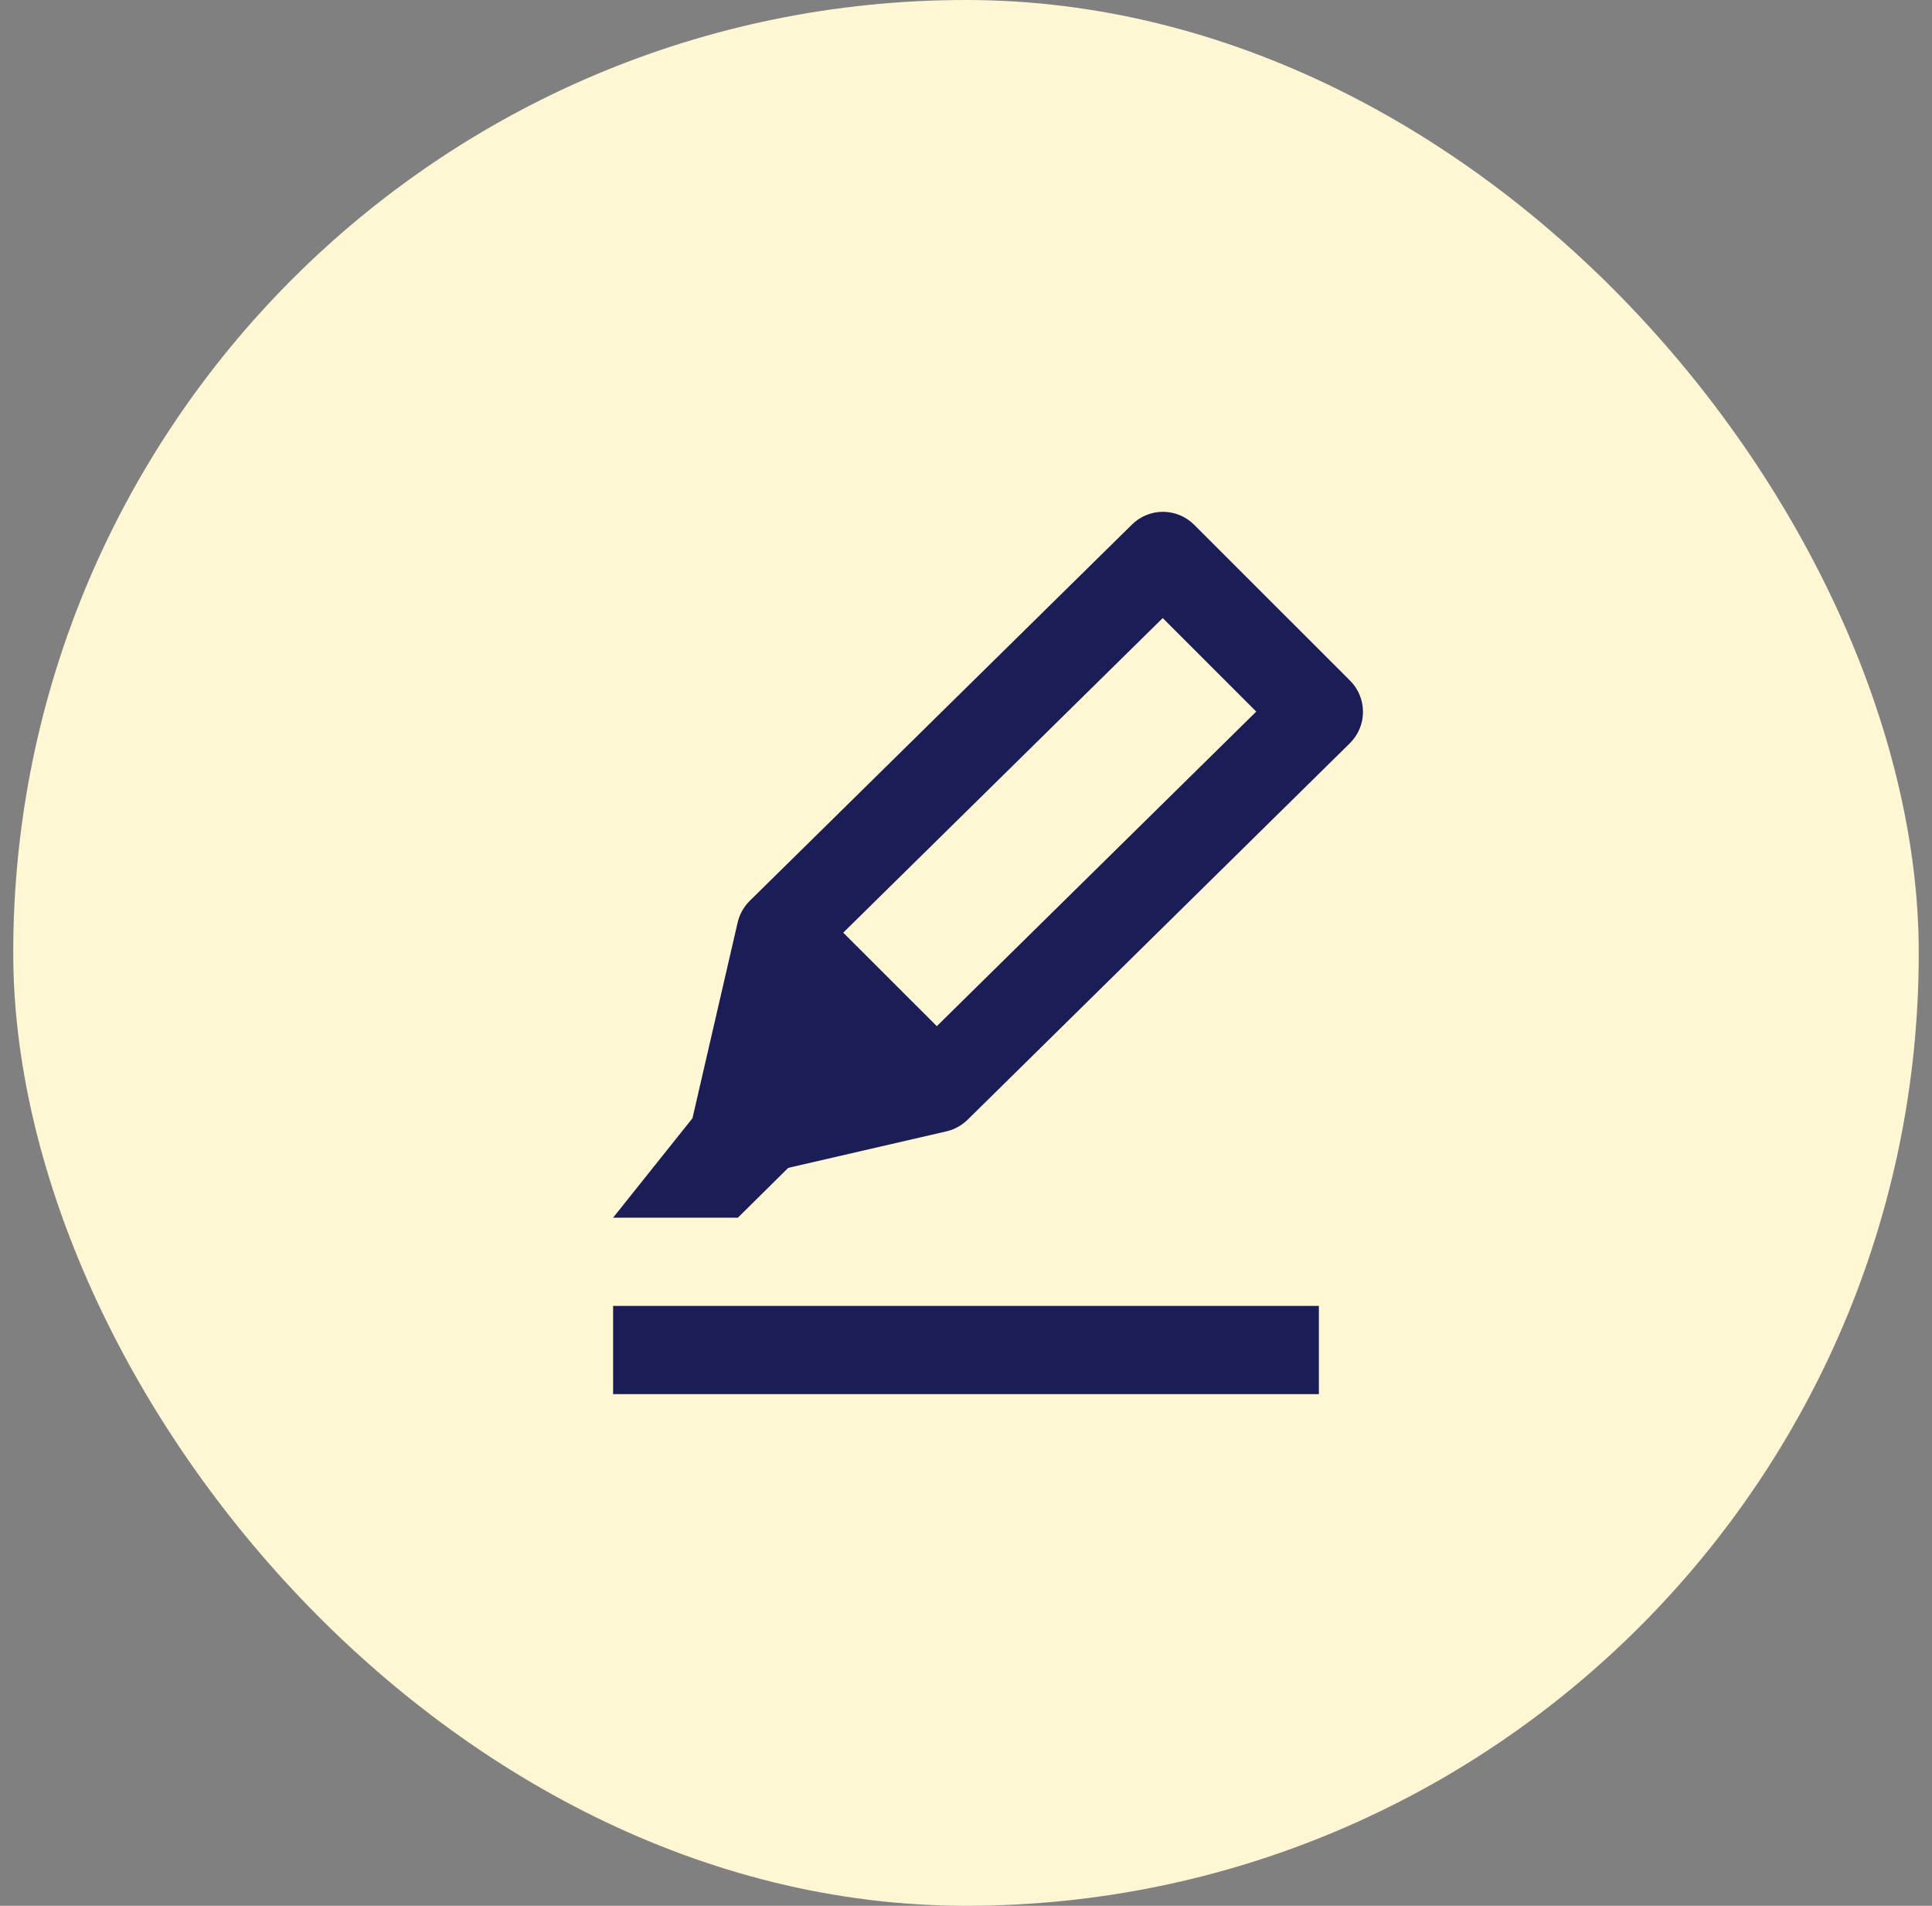
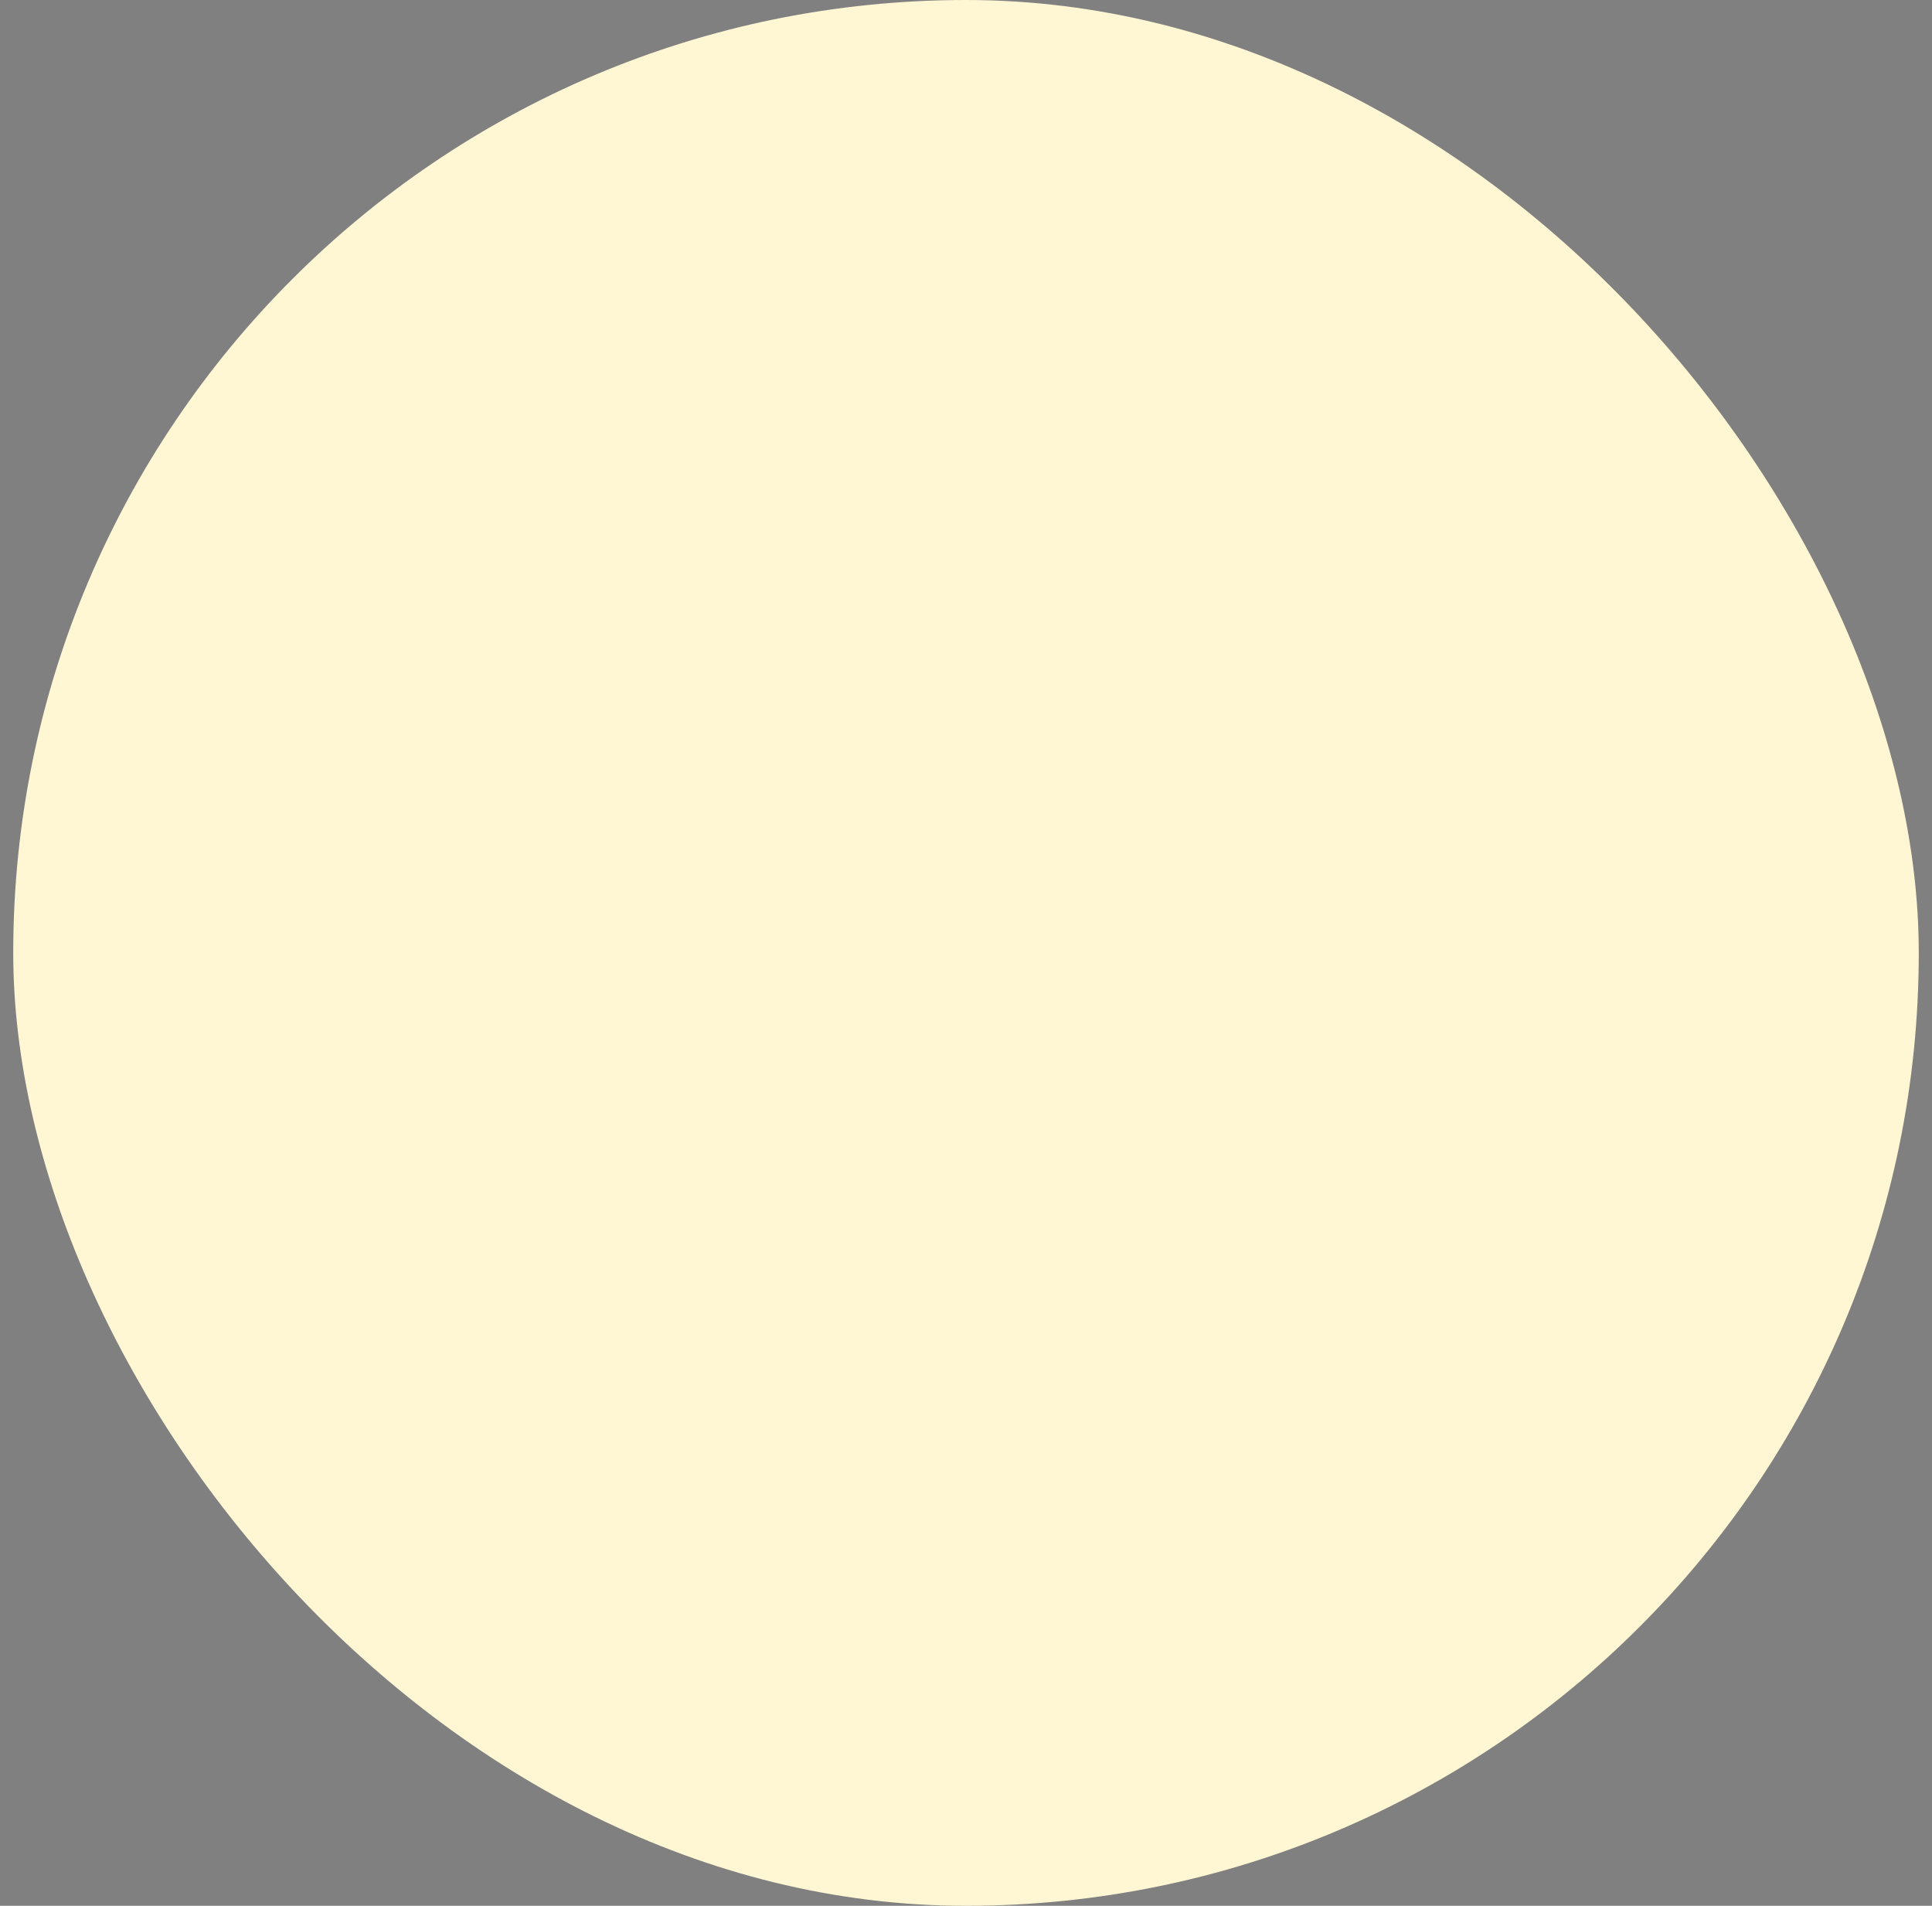
<svg xmlns="http://www.w3.org/2000/svg" width="73" height="72" viewBox="0 0 73 72" fill="none">
  <rect x="0" y="0" width="73" height="72" fill="#808080" stroke="none" />
  <rect x="0.5" width="72" height="72" rx="36" fill="#FFF6D4" />
-   <path d="M51.011 25.713L45.12 19.825C44.809 19.514 44.388 19.338 43.949 19.336C43.509 19.334 43.086 19.506 42.773 19.815L28.326 34.036C28.101 34.259 27.944 34.541 27.872 34.85L26.165 42.245L23.166 46.003H27.88L29.783 44.121L35.763 42.741C36.063 42.671 36.338 42.52 36.558 42.305L51.003 28.08C51.16 27.925 51.285 27.741 51.37 27.539C51.455 27.336 51.5 27.118 51.5 26.898C51.501 26.678 51.458 26.46 51.374 26.257C51.291 26.053 51.167 25.869 51.011 25.713ZM35.397 38.768L31.861 35.235L43.933 23.35L47.467 26.883L35.397 38.768ZM23.166 49.336H49.833V52.67H23.166V49.336Z" fill="#1A1D56" />
</svg>